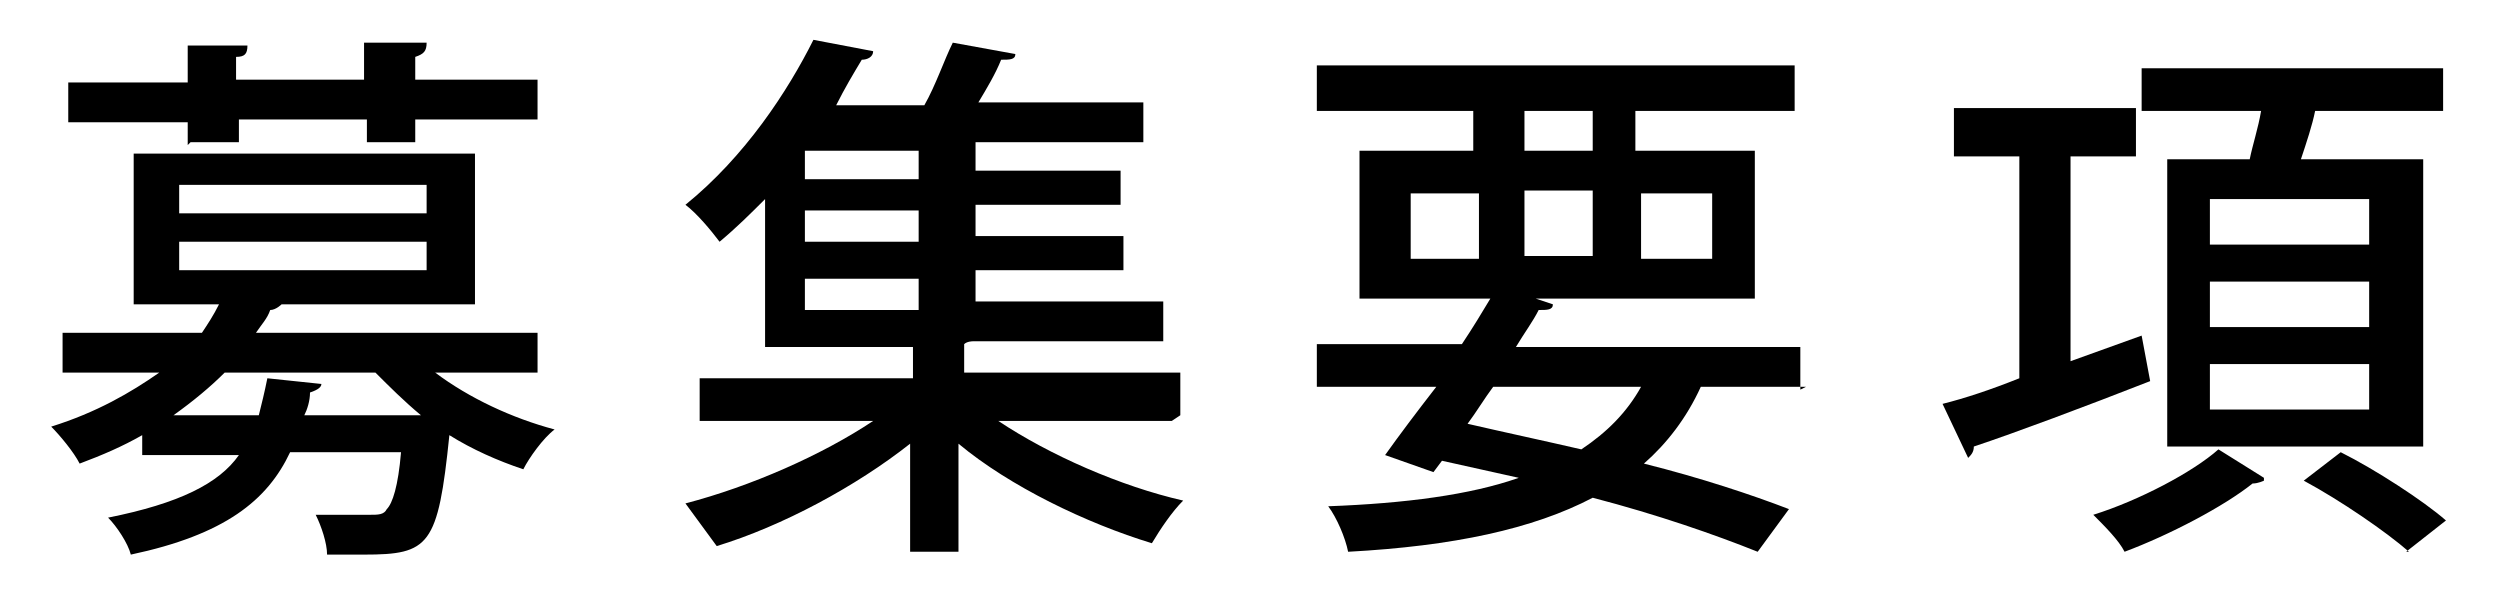
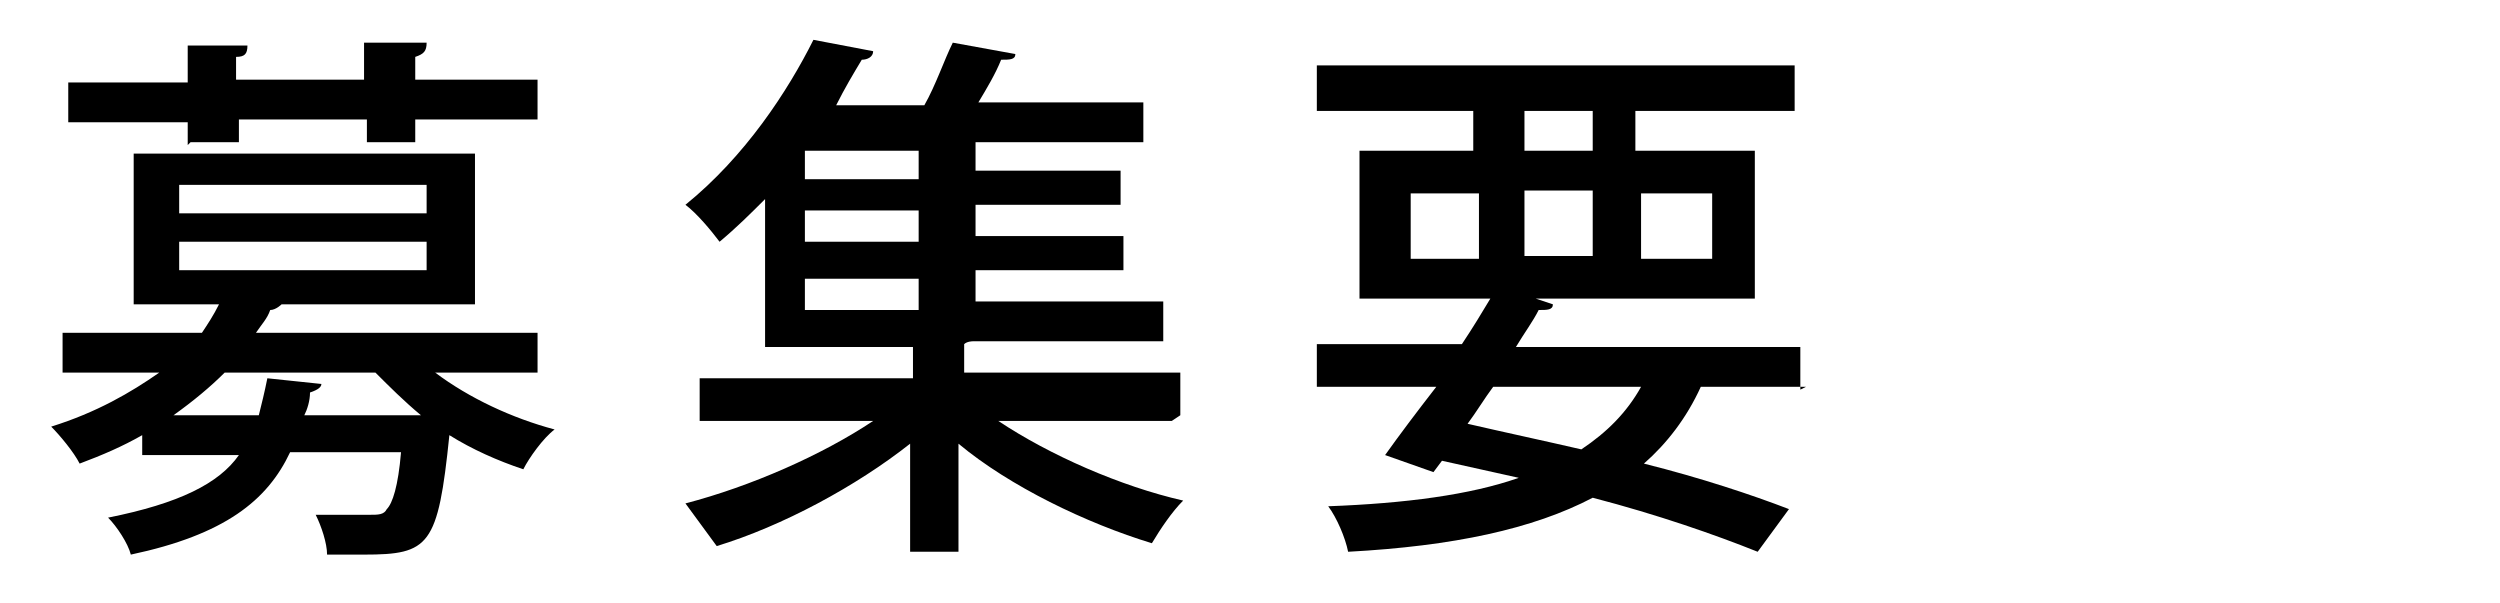
<svg xmlns="http://www.w3.org/2000/svg" id="_レイヤー_1" data-name="レイヤー_1" version="1.1" viewBox="0 0 87.9 21.2">
  <path d="M19,13.1h-3.7c1.2.9,2.7,1.6,4.2,2-.4.3-.9,1-1.1,1.4-.9-.3-1.8-.7-2.6-1.2-.4,3.9-.7,4.2-3,4.2s-.8,0-1.3,0c0-.4-.2-1-.4-1.4.8,0,1.6,0,1.9,0s.5,0,.6-.2c.2-.2.4-.8.5-2h-3.9c-.8,1.7-2.3,2.9-5.6,3.6-.1-.4-.5-1-.8-1.3,2.5-.5,3.9-1.2,4.6-2.2h-3.4v-.7c-.7.4-1.4.7-2.2,1-.2-.4-.7-1-1-1.3,1.6-.5,2.8-1.2,3.8-1.9h-3.4v-1.4h4.9c.2-.3.4-.6.6-1h-3v-5.3h12v5.3h-6.8c0,0-.2.2-.4.2-.1.3-.3.5-.5.8h9.9v1.4ZM6.6,5.1v-.8H2.4v-1.4h4.2v-1.3h2.1c0,.3-.1.4-.4.4v.8h4.5v-1.3h2.2c0,.3-.1.4-.4.5v.8h4.3v1.4h-4.3v.8h-1.7v-.8h-4.5v.8h-1.7ZM14.6,14.6h.2c-.6-.5-1.1-1-1.6-1.5h-5.3c-.5.5-1.1,1-1.8,1.5h3c.1-.4.2-.8.3-1.3l1.9.2c0,.1-.1.2-.4.3,0,.3-.1.6-.2.8h3.9ZM6.3,6.5v1h8.7v-1H6.3ZM6.3,8.5v1h8.7v-1H6.3Z" />
  <path d="M41.2,14.8h-6.1c1.8,1.2,4.3,2.3,6.5,2.8-.4.4-.8,1-1.1,1.5-2.3-.7-5-2-6.8-3.5v3.8h-1.7v-3.8c-1.9,1.5-4.5,2.9-6.8,3.6-.3-.4-.8-1.1-1.1-1.5,2.3-.6,4.8-1.7,6.6-2.9h-6.1v-1.5h7.5v-1.1h-5.2v-5.2c-.5.5-1,1-1.6,1.5-.3-.4-.8-1-1.2-1.3,2.1-1.7,3.6-4,4.5-5.8l2.1.4c0,.2-.2.3-.4.3-.3.5-.6,1-.9,1.6h3.1c.4-.7.7-1.6,1-2.2l2.2.4c0,.2-.2.2-.5.2-.2.5-.5,1-.8,1.5h5.8v1.4h-5.9v1h5.1v1.2h-5.1v1.1h5.2v1.2h-5.2v1.1h6.6v1.4h-6.7c0,0-.2,0-.3.1v1h7.6v1.5ZM32.3,6.3v-1h-4v1h4ZM32.3,8.5v-1.1h-4v1.1h4ZM28.3,9.8v1.1h4v-1.1h-4Z" />
  <path d="M63.5,13.6h-3.7c-.5,1.1-1.2,2-2,2.7,2,.5,3.8,1.1,5.1,1.6l-1.1,1.5c-1.5-.6-3.5-1.3-5.8-1.9-2.1,1.1-4.9,1.7-8.6,1.9-.1-.5-.4-1.2-.7-1.6,2.7-.1,5-.4,6.7-1-.9-.2-1.8-.4-2.7-.6l-.3.4-1.7-.6c.5-.7,1.1-1.5,1.8-2.4h-4.2v-1.5h5.1c.4-.6.7-1.1,1-1.6h-4.6v-5.2h4v-1.4h-5.5v-1.6h16.8v1.6h-5.6v1.4h4.2v5.2h-7.7l.6.2c0,.2-.2.2-.5.2-.2.4-.5.8-.8,1.3h10v1.5ZM49.6,6.8v2.3h2.4v-2.3h-2.4ZM52.5,13.6c-.3.4-.6.9-.9,1.3,1.3.3,2.7.6,4,.9.9-.6,1.6-1.3,2.1-2.2h-5.2ZM53.6,3.9v1.4h2.4v-1.4h-2.4ZM53.6,9h2.4v-2.3h-2.4v2.3ZM60.2,6.8h-2.5v2.3h2.5v-2.3Z" />
-   <path d="M75.3,11.8l.3,1.6c-2.3.9-4.7,1.8-6.2,2.3,0,.2-.1.3-.2.4l-.9-1.9c.8-.2,1.7-.5,2.7-.9v-7.8h-2.3v-1.7h6.4v1.7h-2.3v7.2l2.5-.9ZM79.6,16.9c0,0-.2.1-.4.1-1,.8-2.9,1.8-4.5,2.4-.2-.4-.7-.9-1.1-1.3,1.6-.5,3.5-1.5,4.4-2.3l1.6,1ZM76.1,5.6h3c.1-.5.3-1.1.4-1.7h-4.2v-1.5h10.6v1.5h-4.5c-.1.5-.3,1.1-.5,1.7h4.3v10.1h-9V5.6ZM83.3,8.6v-1.6h-5.6v1.6h5.6ZM83.3,11.5v-1.6h-5.6v1.6h5.6ZM83.3,14.4v-1.6h-5.6v1.6h5.6ZM84.7,19.4c-.8-.7-2.4-1.8-3.7-2.5l1.3-1c1.2.6,2.9,1.7,3.7,2.4l-1.4,1.1Z" />
</svg>